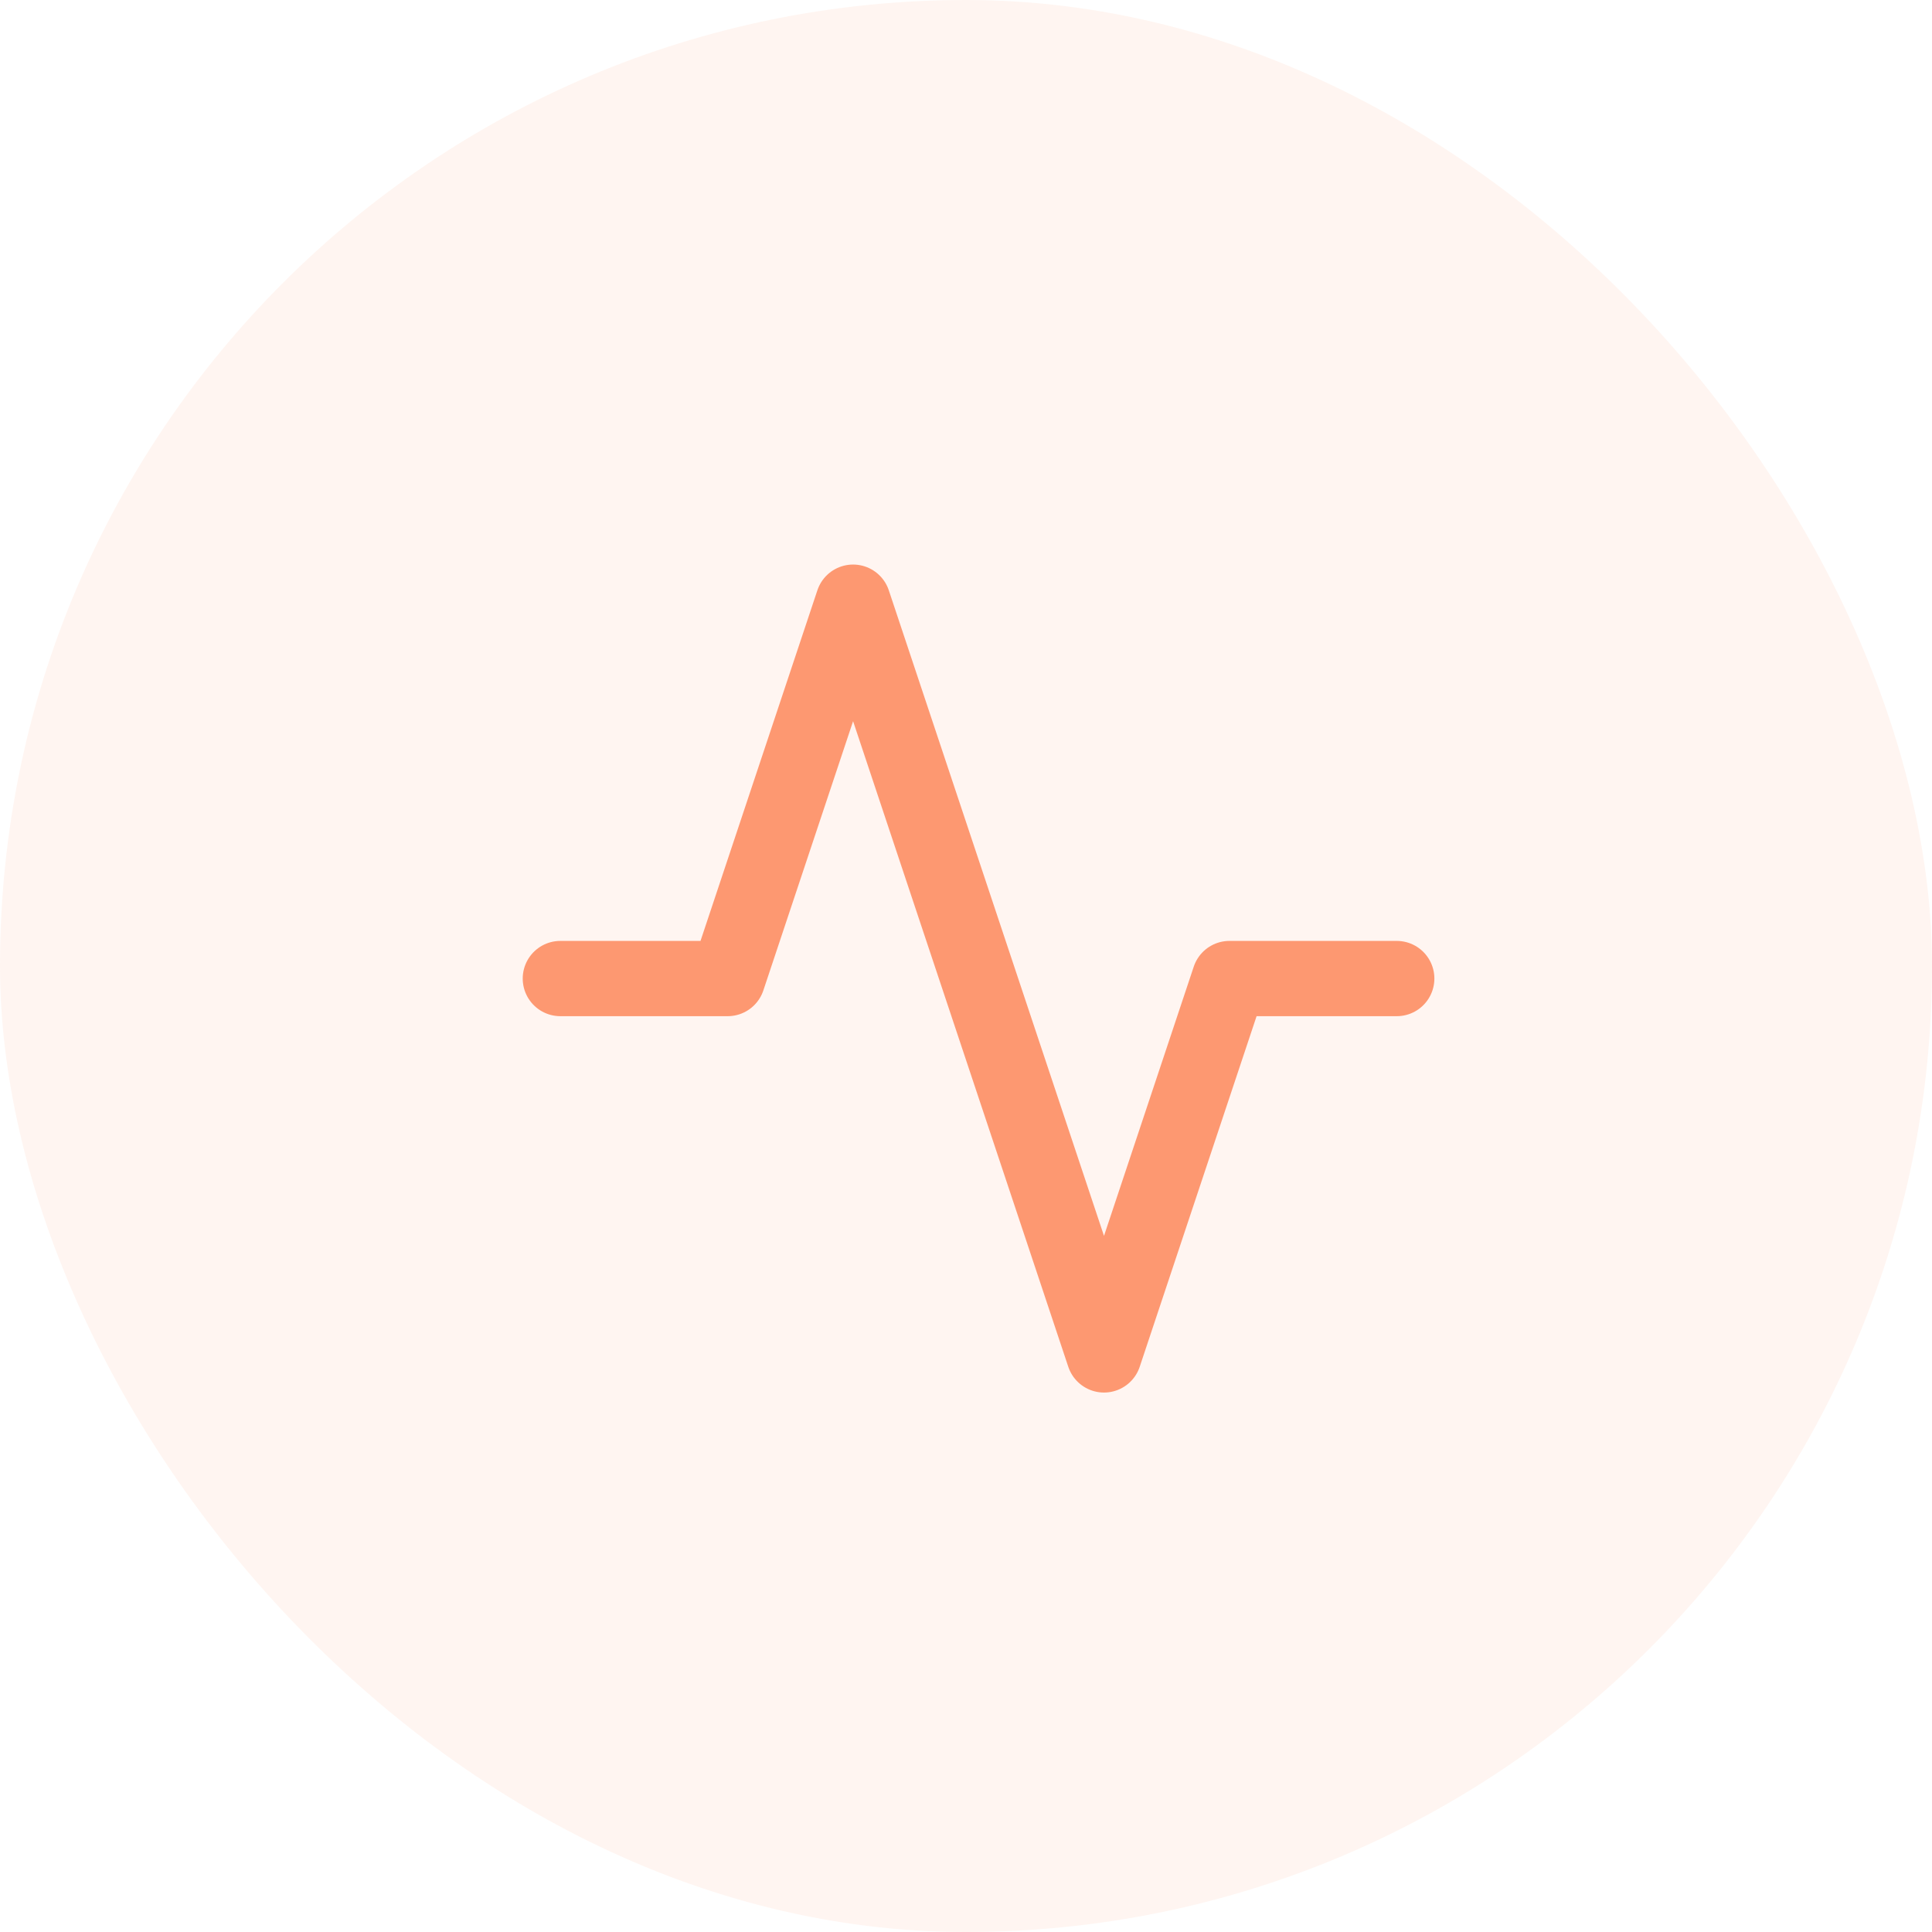
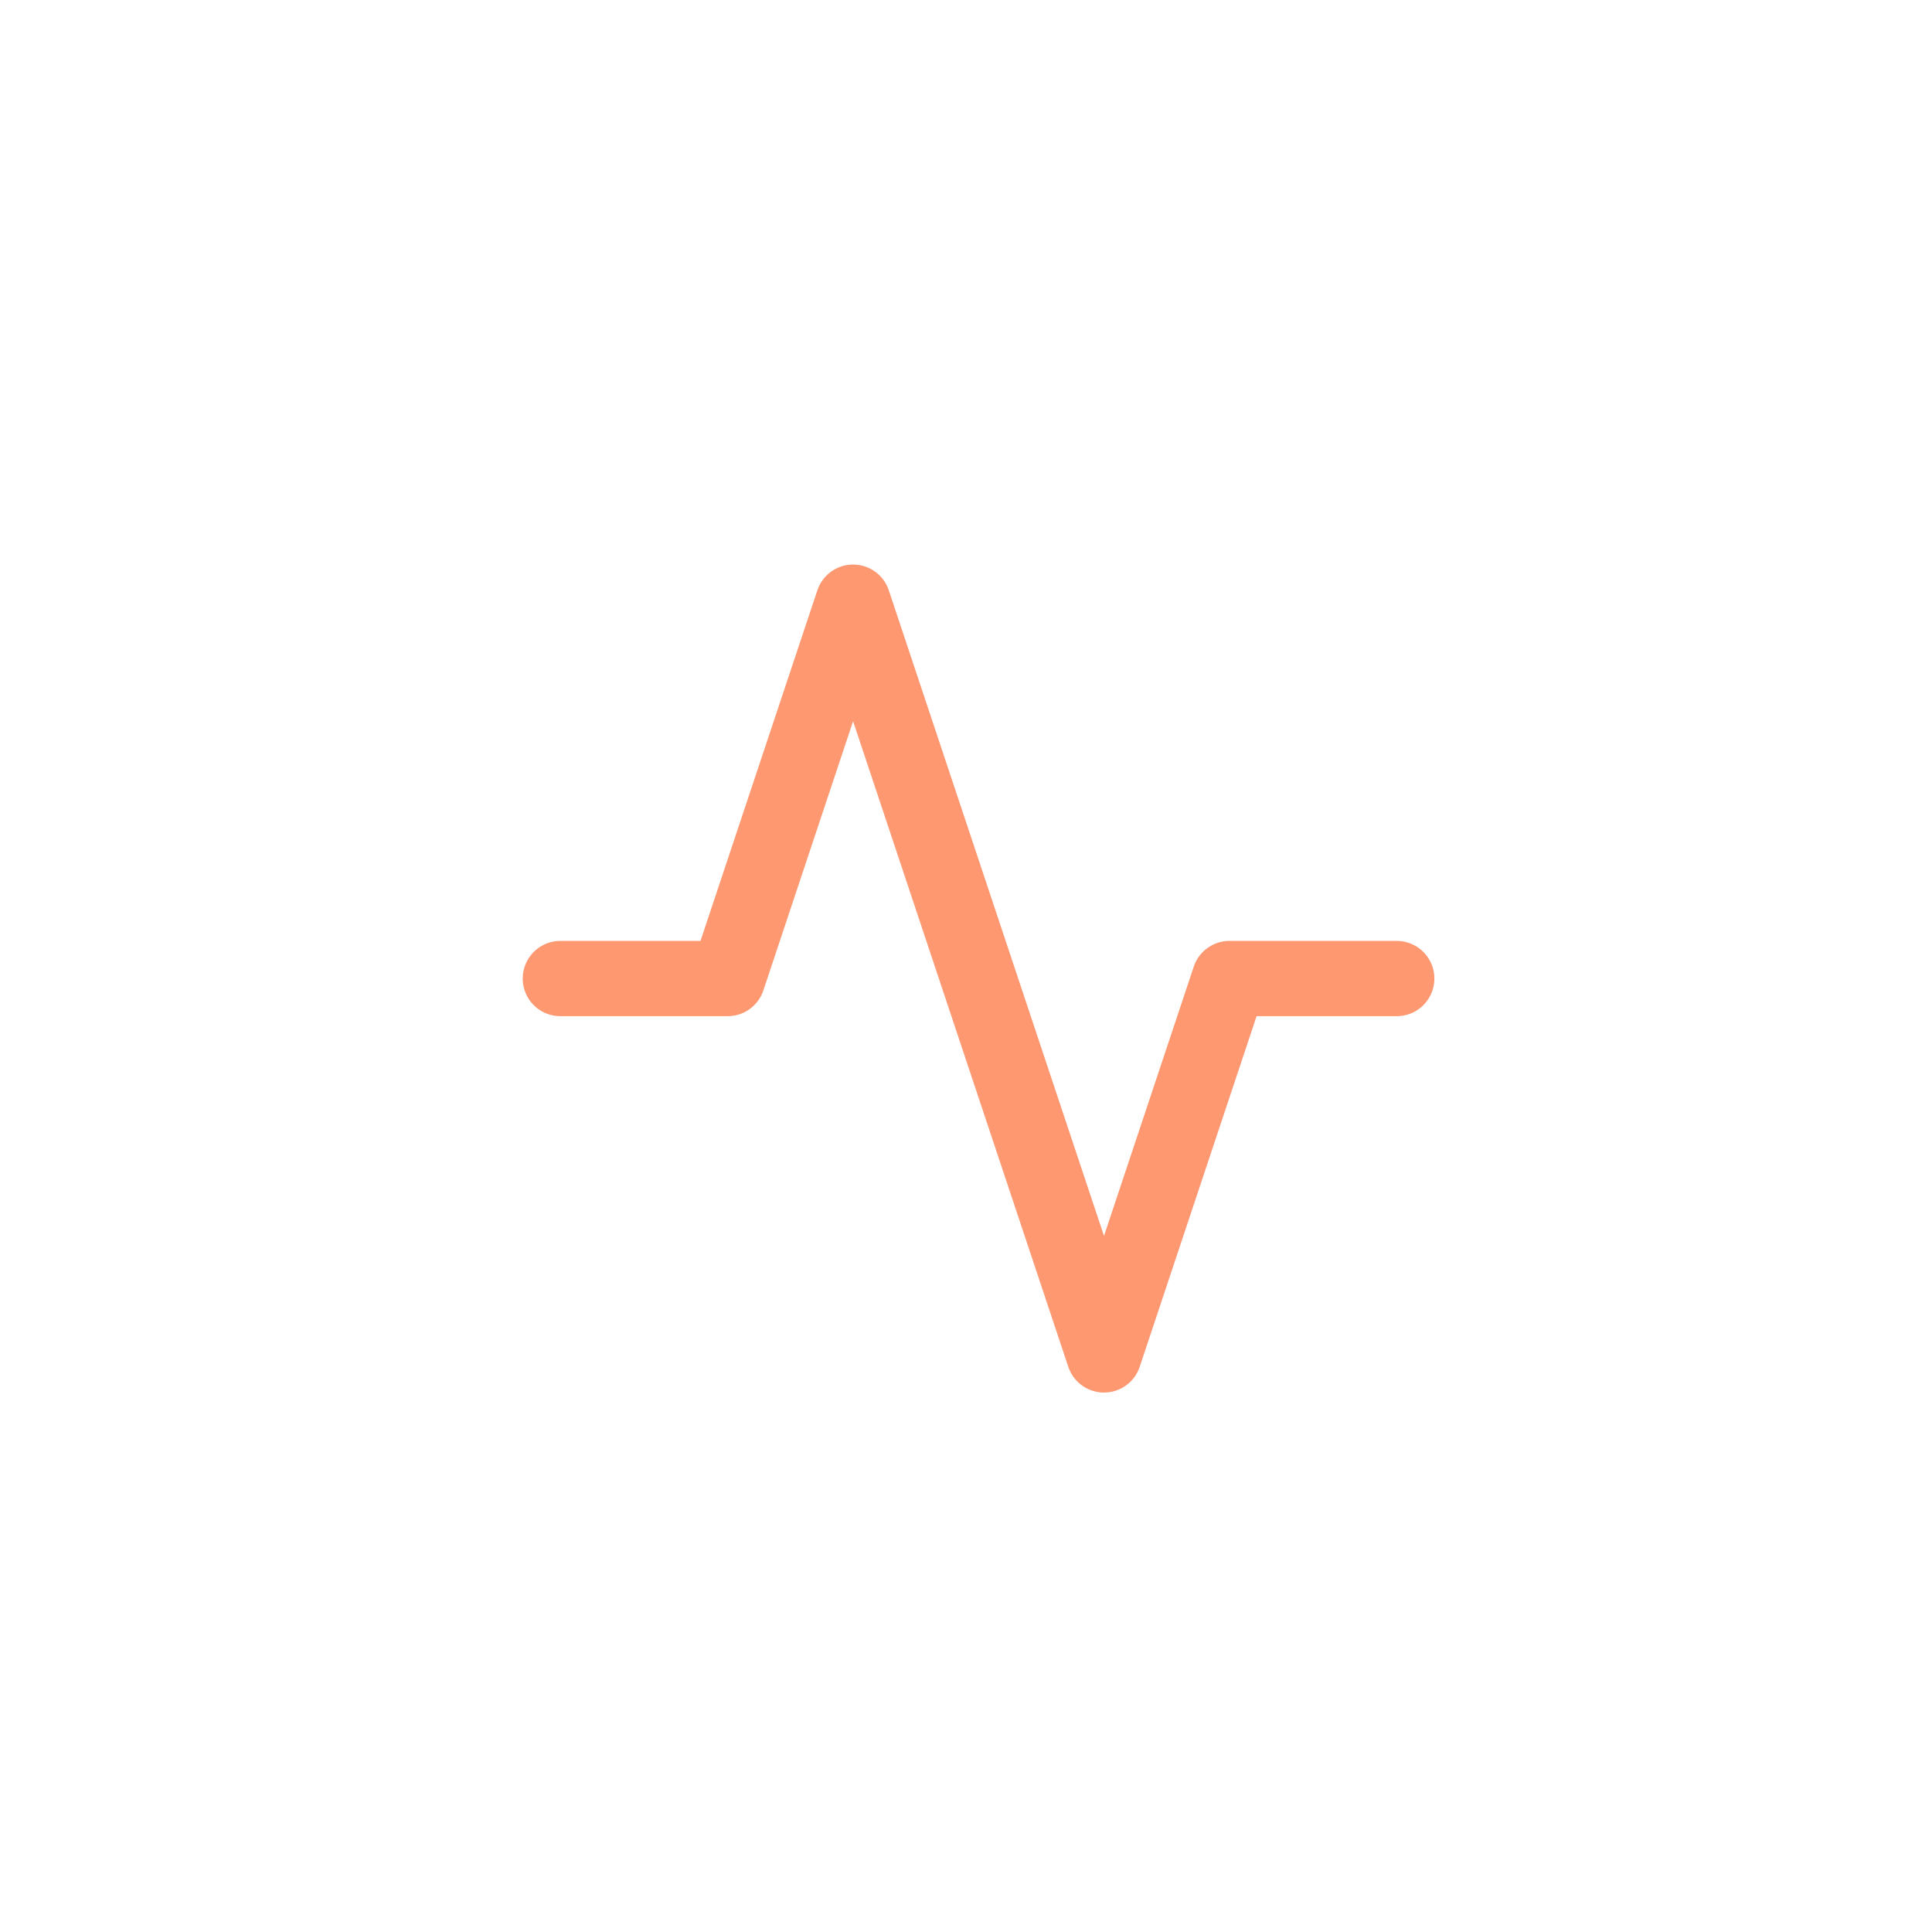
<svg xmlns="http://www.w3.org/2000/svg" width="77" height="77" viewBox="0 0 77 77" fill="none">
-   <rect x="77" y="77" width="77" height="77" rx="38.5" transform="rotate(180 77 77)" fill="#FD9871" fill-opacity="0.1" />
  <path d="M55.667 39H49L44 54L34 24L29 39H22.333" stroke="#FD9871" stroke-width="3" stroke-linecap="round" stroke-linejoin="round" />
</svg>